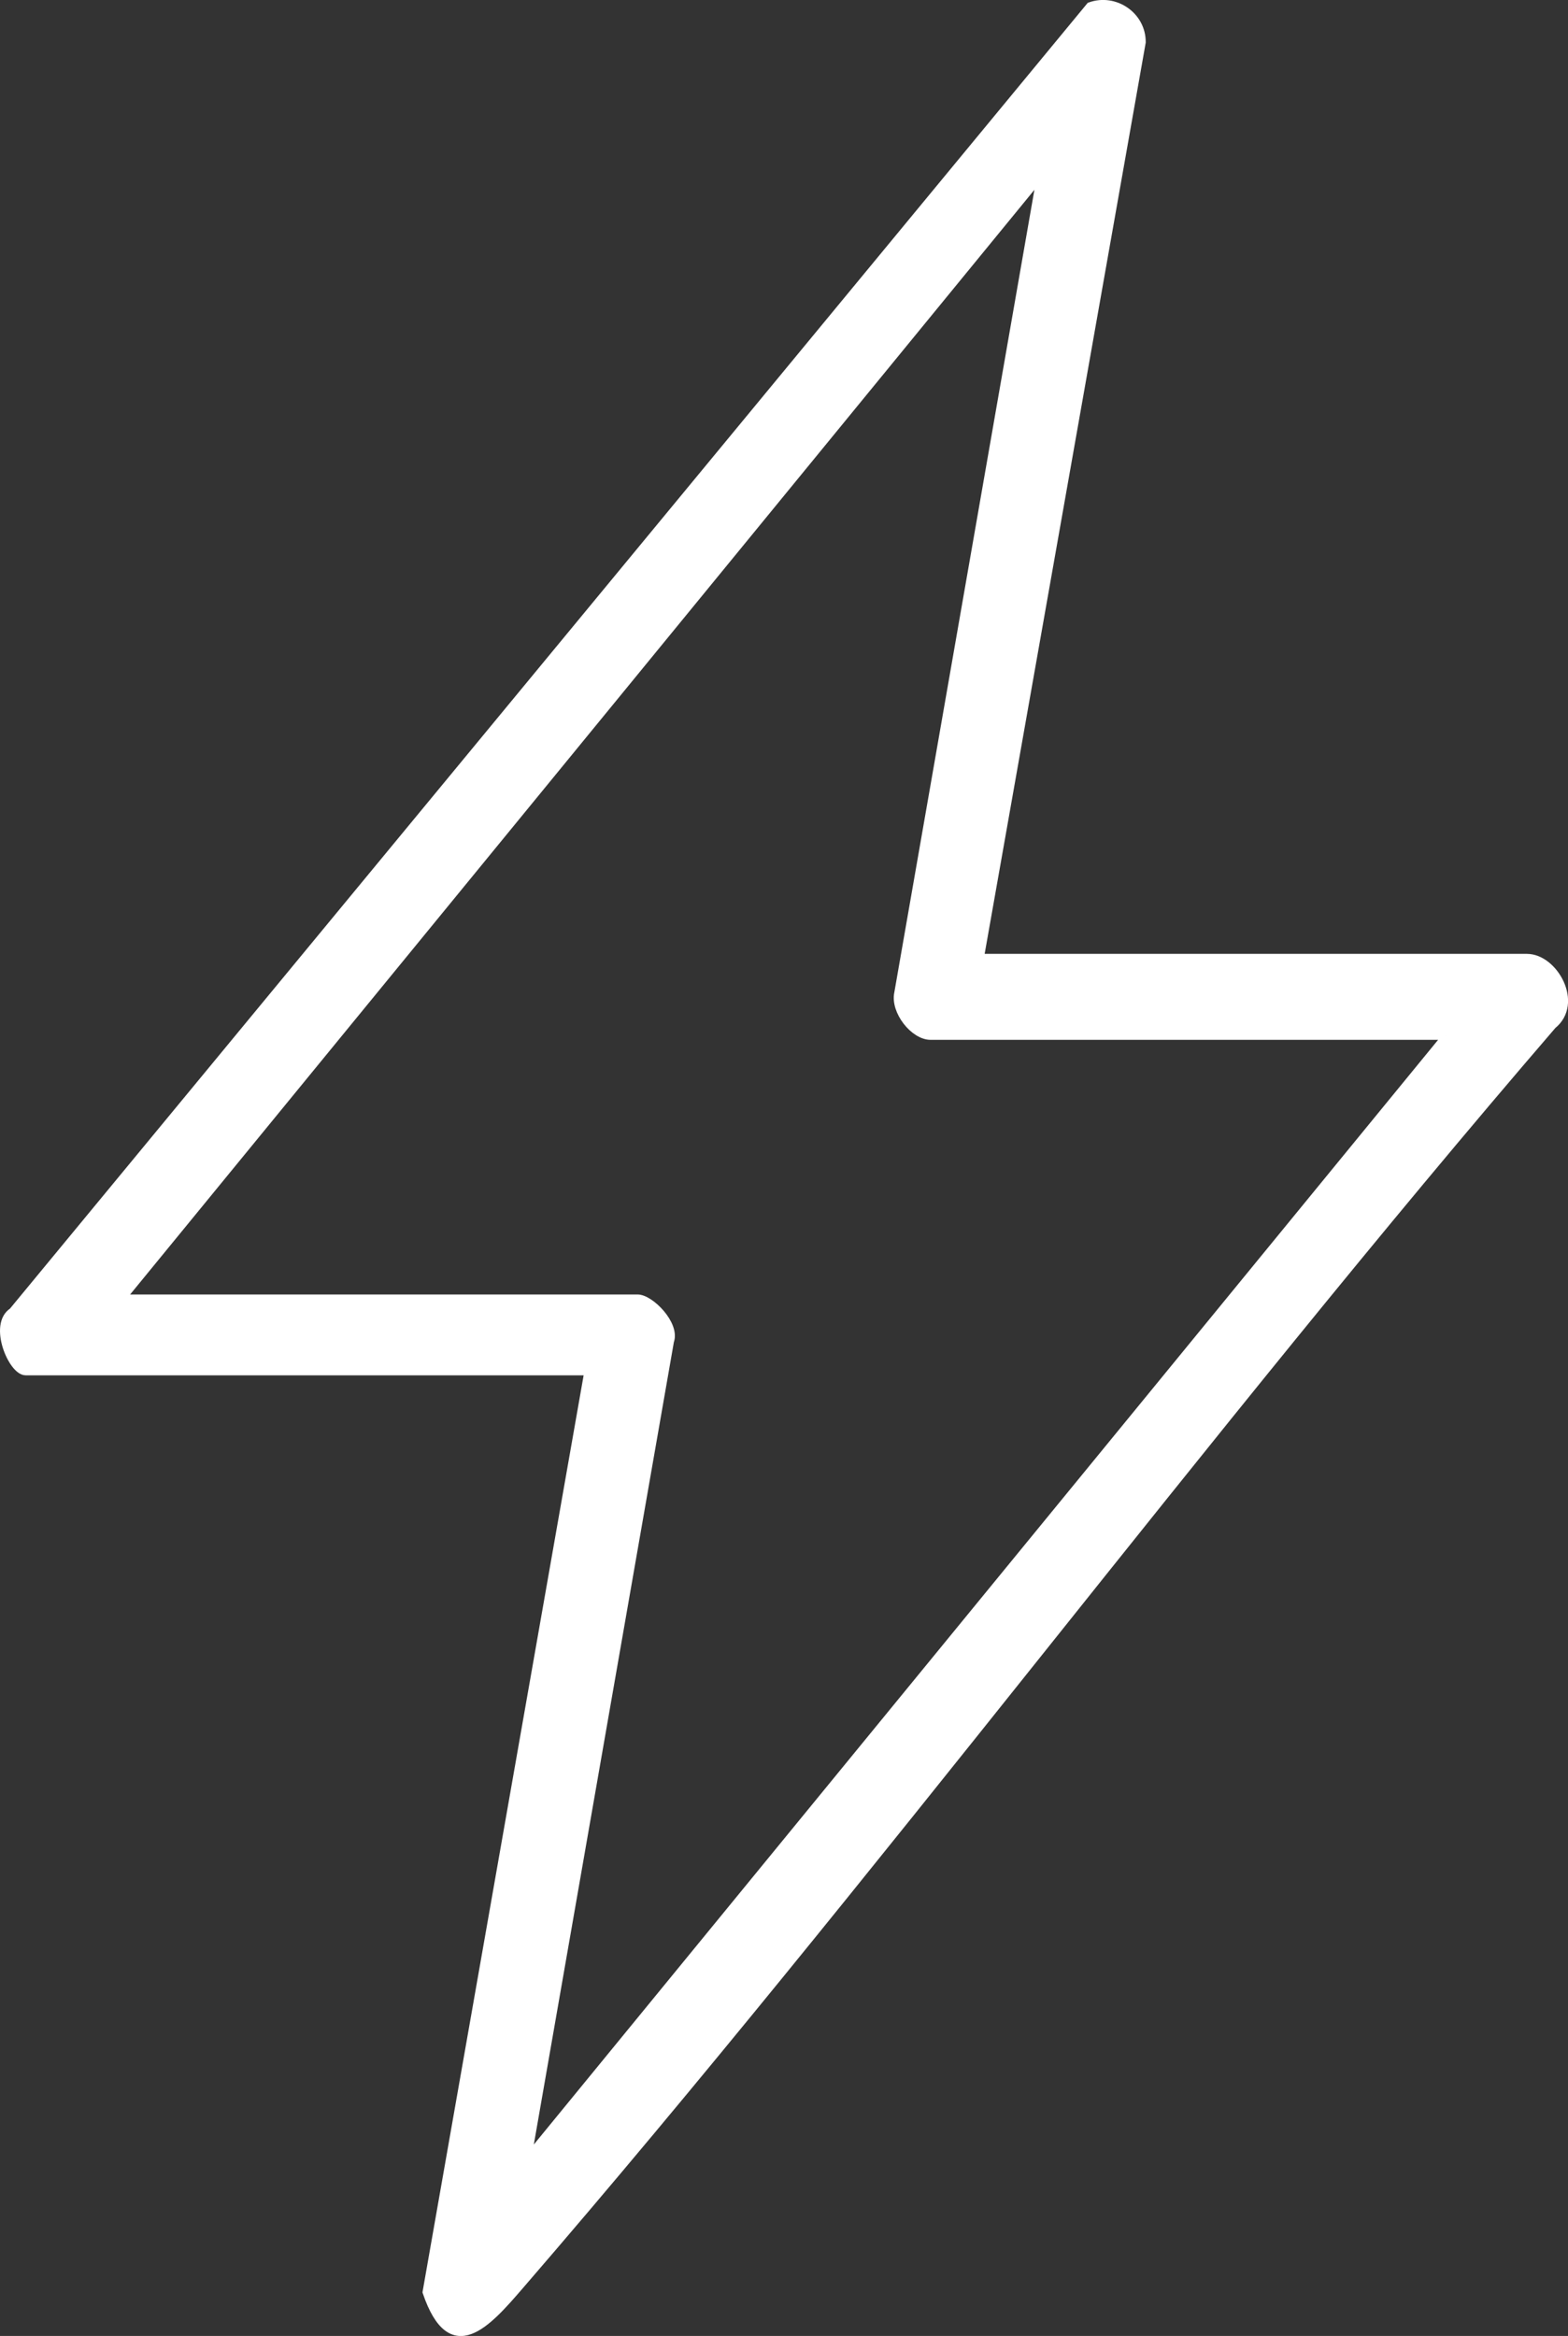
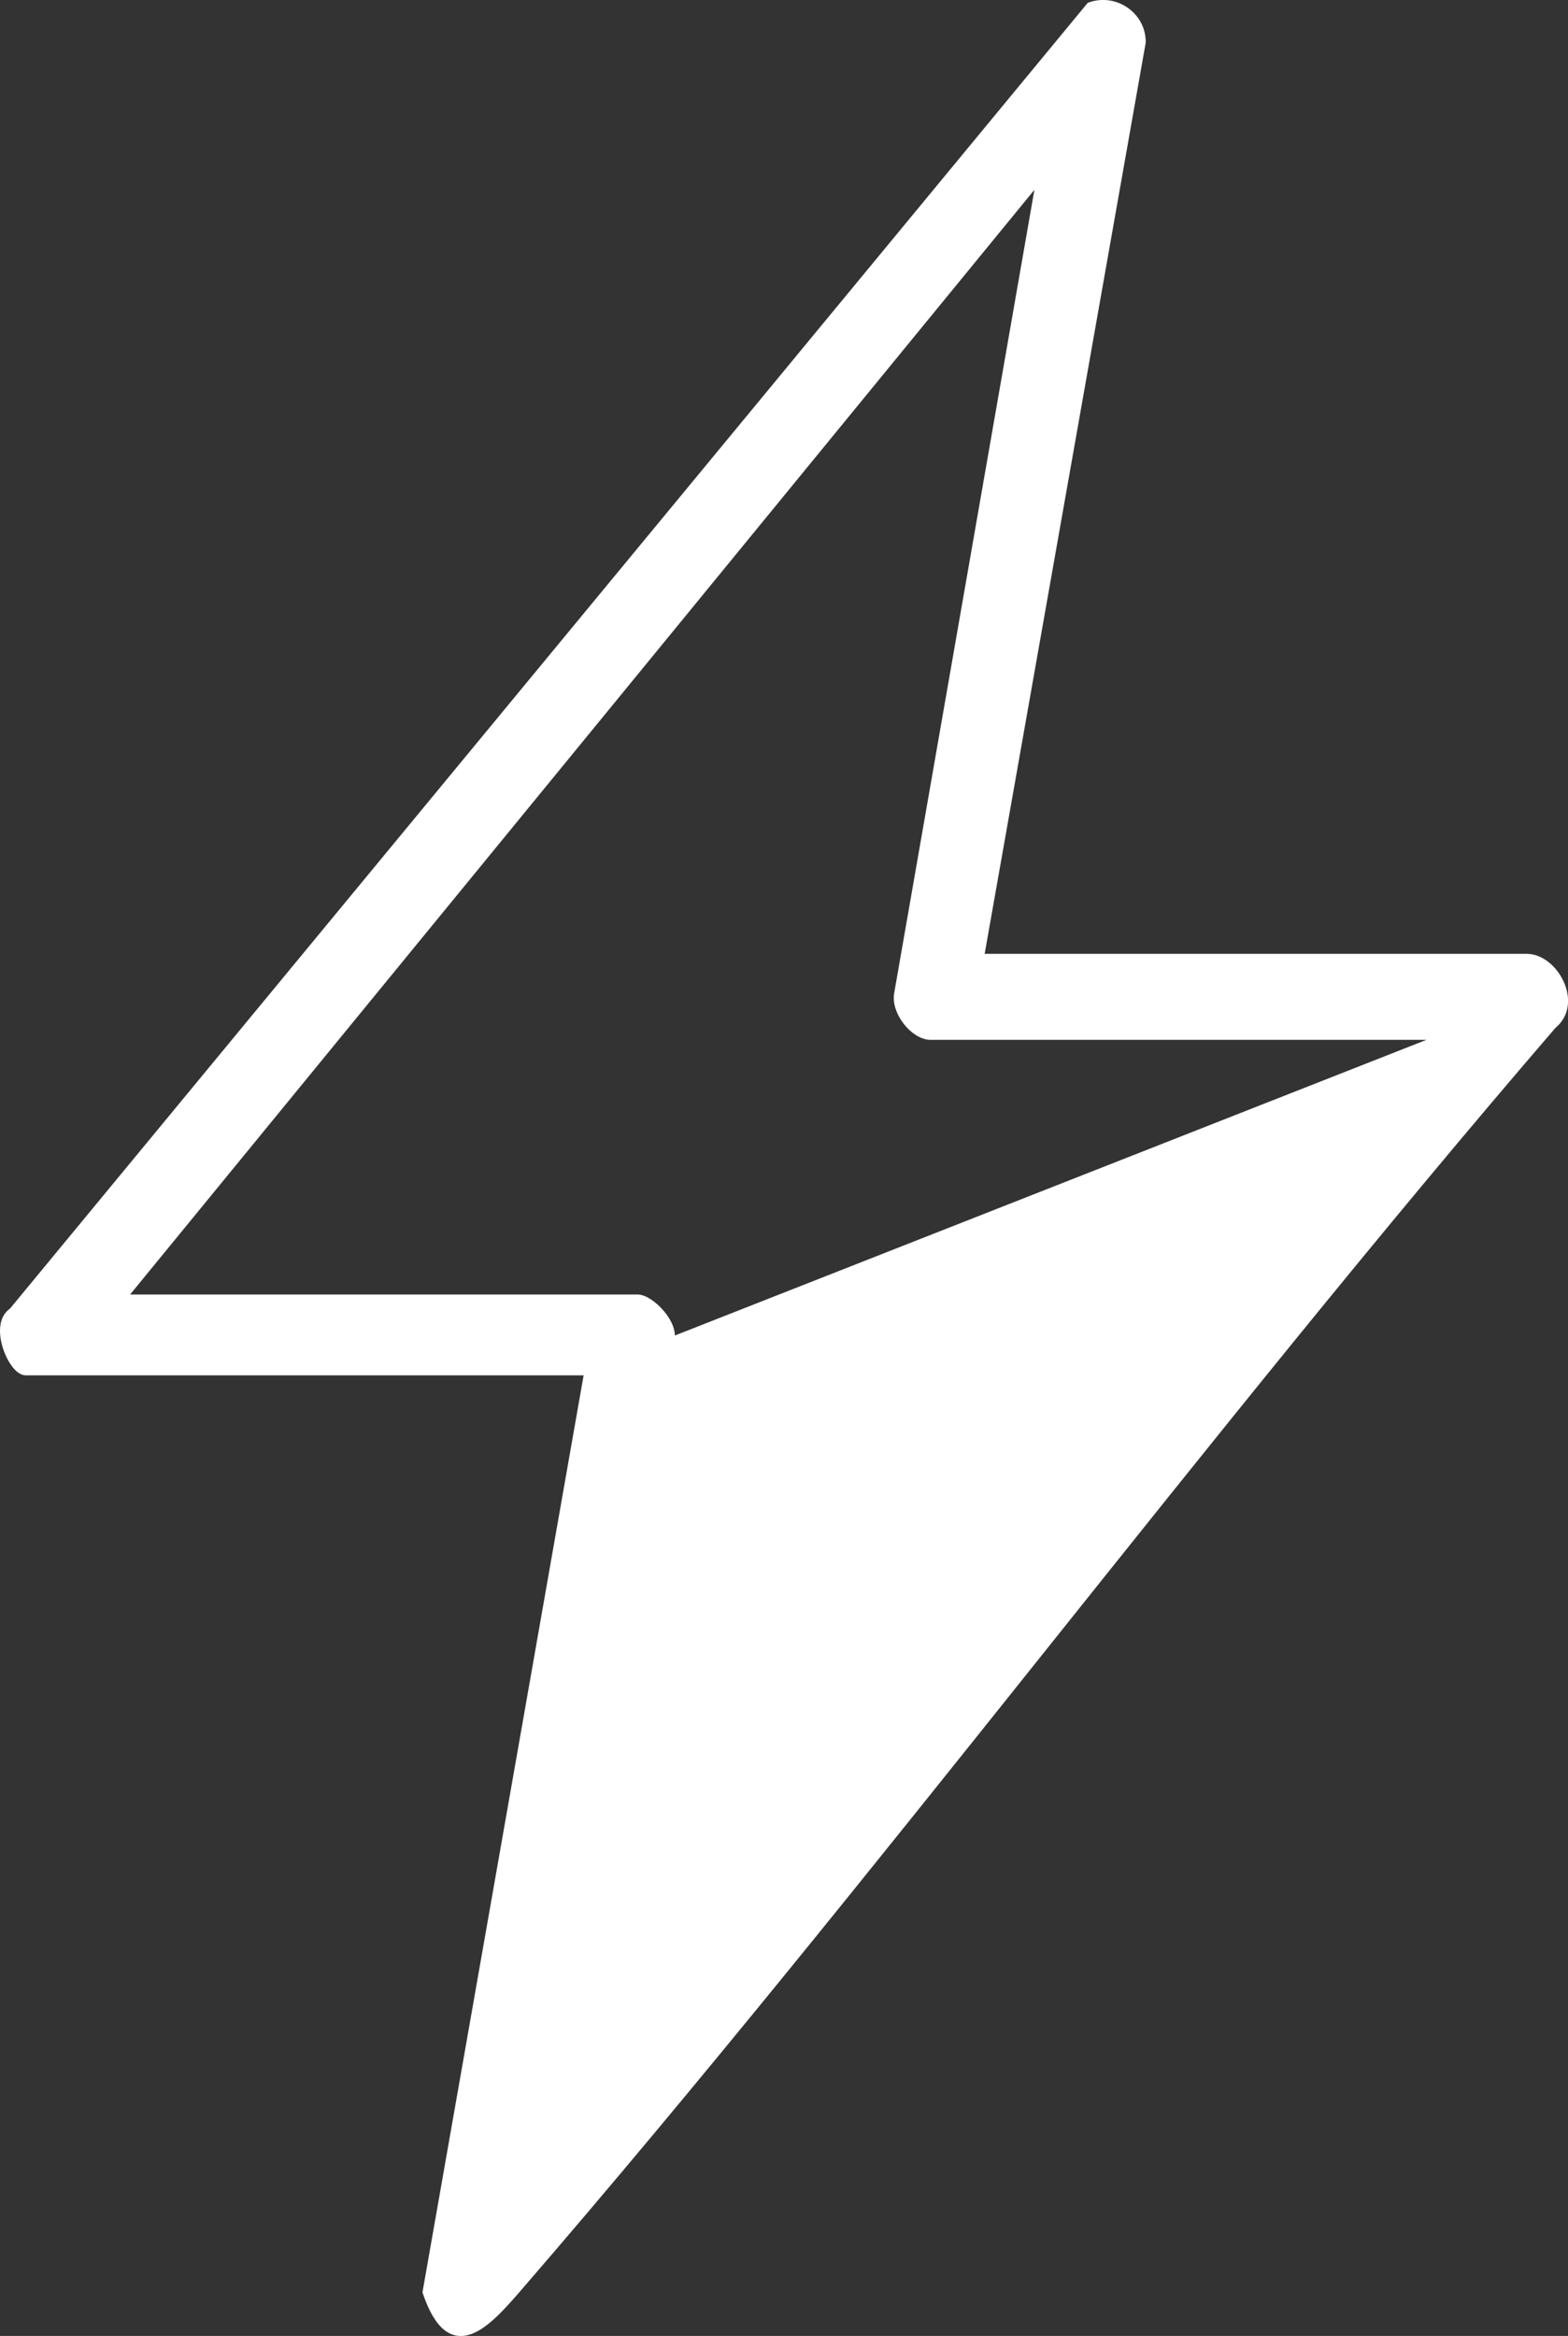
<svg xmlns="http://www.w3.org/2000/svg" id="Layer_2" data-name="Layer 2" viewBox="0 0 213.25 317.65">
  <rect x="0" y="0" width="213.25" height="317.65" fill="#333333" stroke="none" />
  <defs>
    <style>      .cls-1 {        fill: #fff;        stroke: #fff;        stroke-miterlimit: 10;      }    </style>
  </defs>
  <g id="Layer_1-2" data-name="Layer 1">
-     <path class="cls-1" d="M133.32,130.21h74.35c3.71,0,7.22,6.22,3.51,9.22-48.16,55.93-92.24,115.59-140.48,171.43-4.41,5.11-9.35,10.76-12.73.83l22-125.17H3.48c-1.84,0-4.58-6.39-1.78-8.2L148.23.81c3.41-1.23,7.12,1.3,7.09,4.94l-22,124.45ZM196.64,140.9h-70.08c-2.29,0-4.97-3.4-4.44-5.86l19.38-111.02L16.64,176.53h70.08c1.74,0,5.27,3.57,4.44,5.86l-19.38,111.02,124.86-152.51Z" />
+     <path class="cls-1" d="M133.32,130.21h74.35c3.71,0,7.22,6.22,3.51,9.22-48.16,55.93-92.24,115.59-140.48,171.43-4.41,5.11-9.35,10.76-12.73.83l22-125.17H3.48c-1.84,0-4.58-6.39-1.78-8.2L148.23.81c3.41-1.23,7.12,1.3,7.09,4.94l-22,124.45ZM196.64,140.9h-70.08c-2.29,0-4.97-3.4-4.44-5.86l19.38-111.02L16.64,176.53h70.08c1.74,0,5.27,3.57,4.44,5.86Z" />
  </g>
</svg>